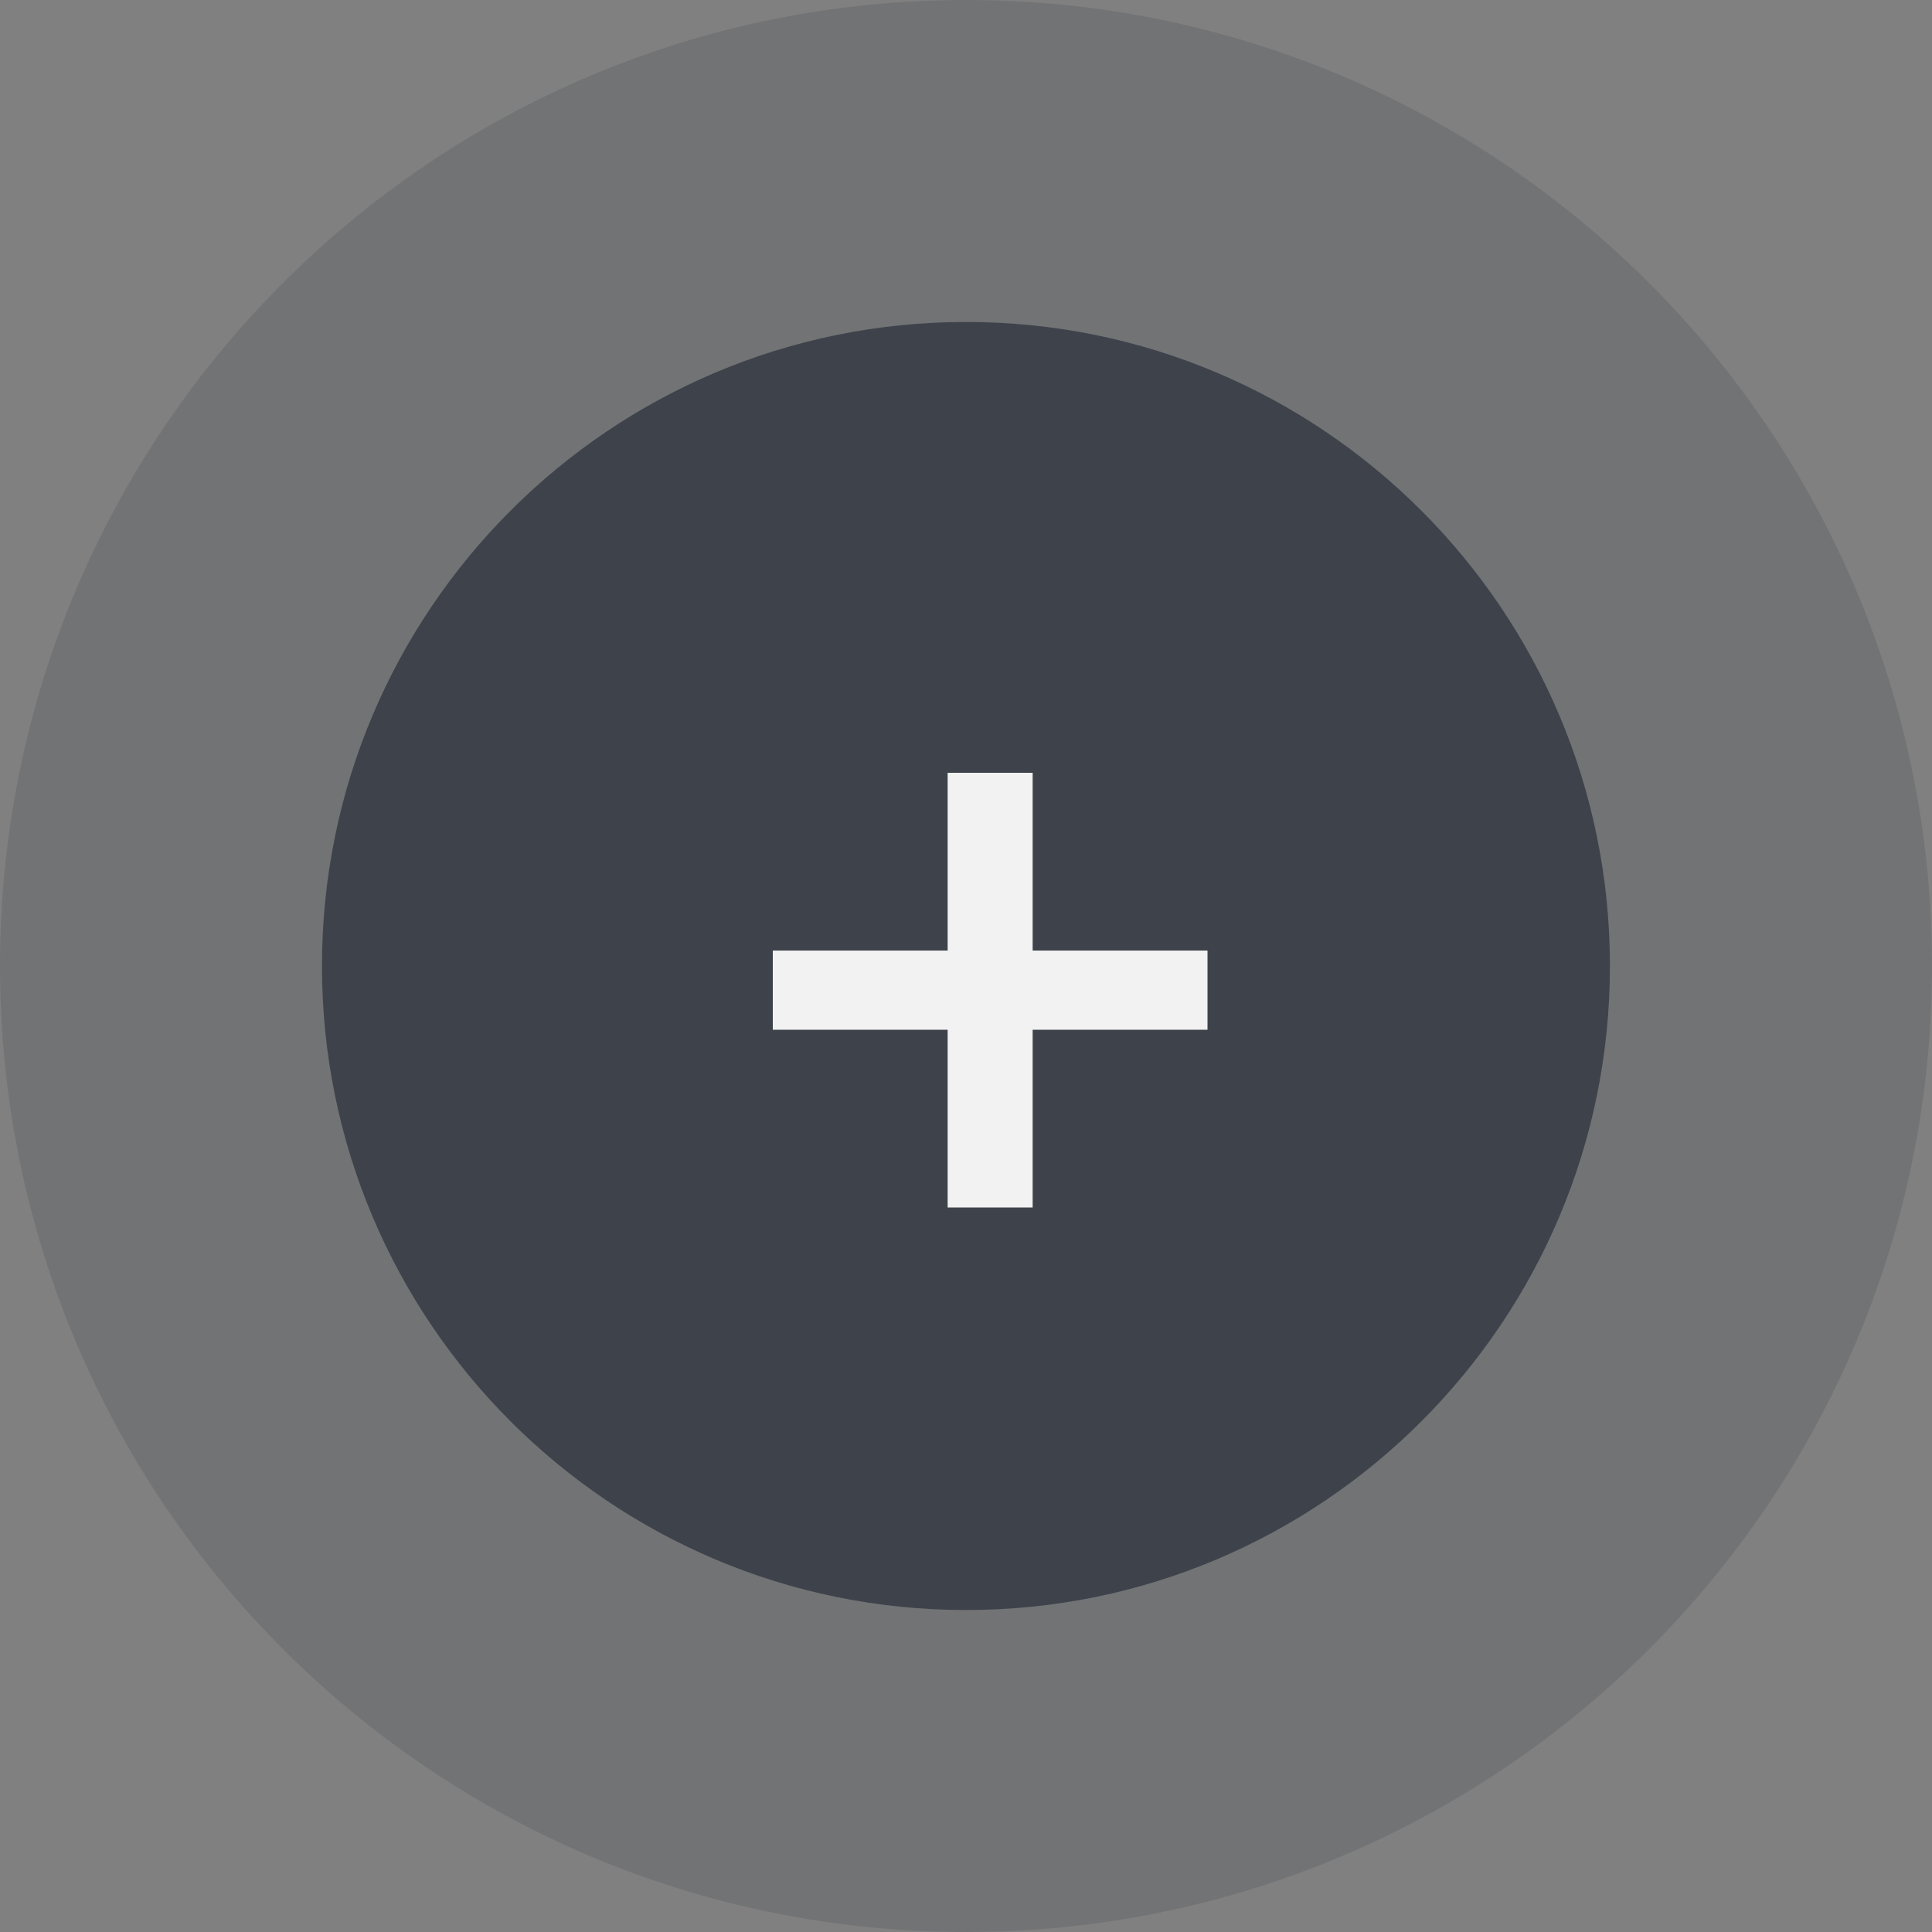
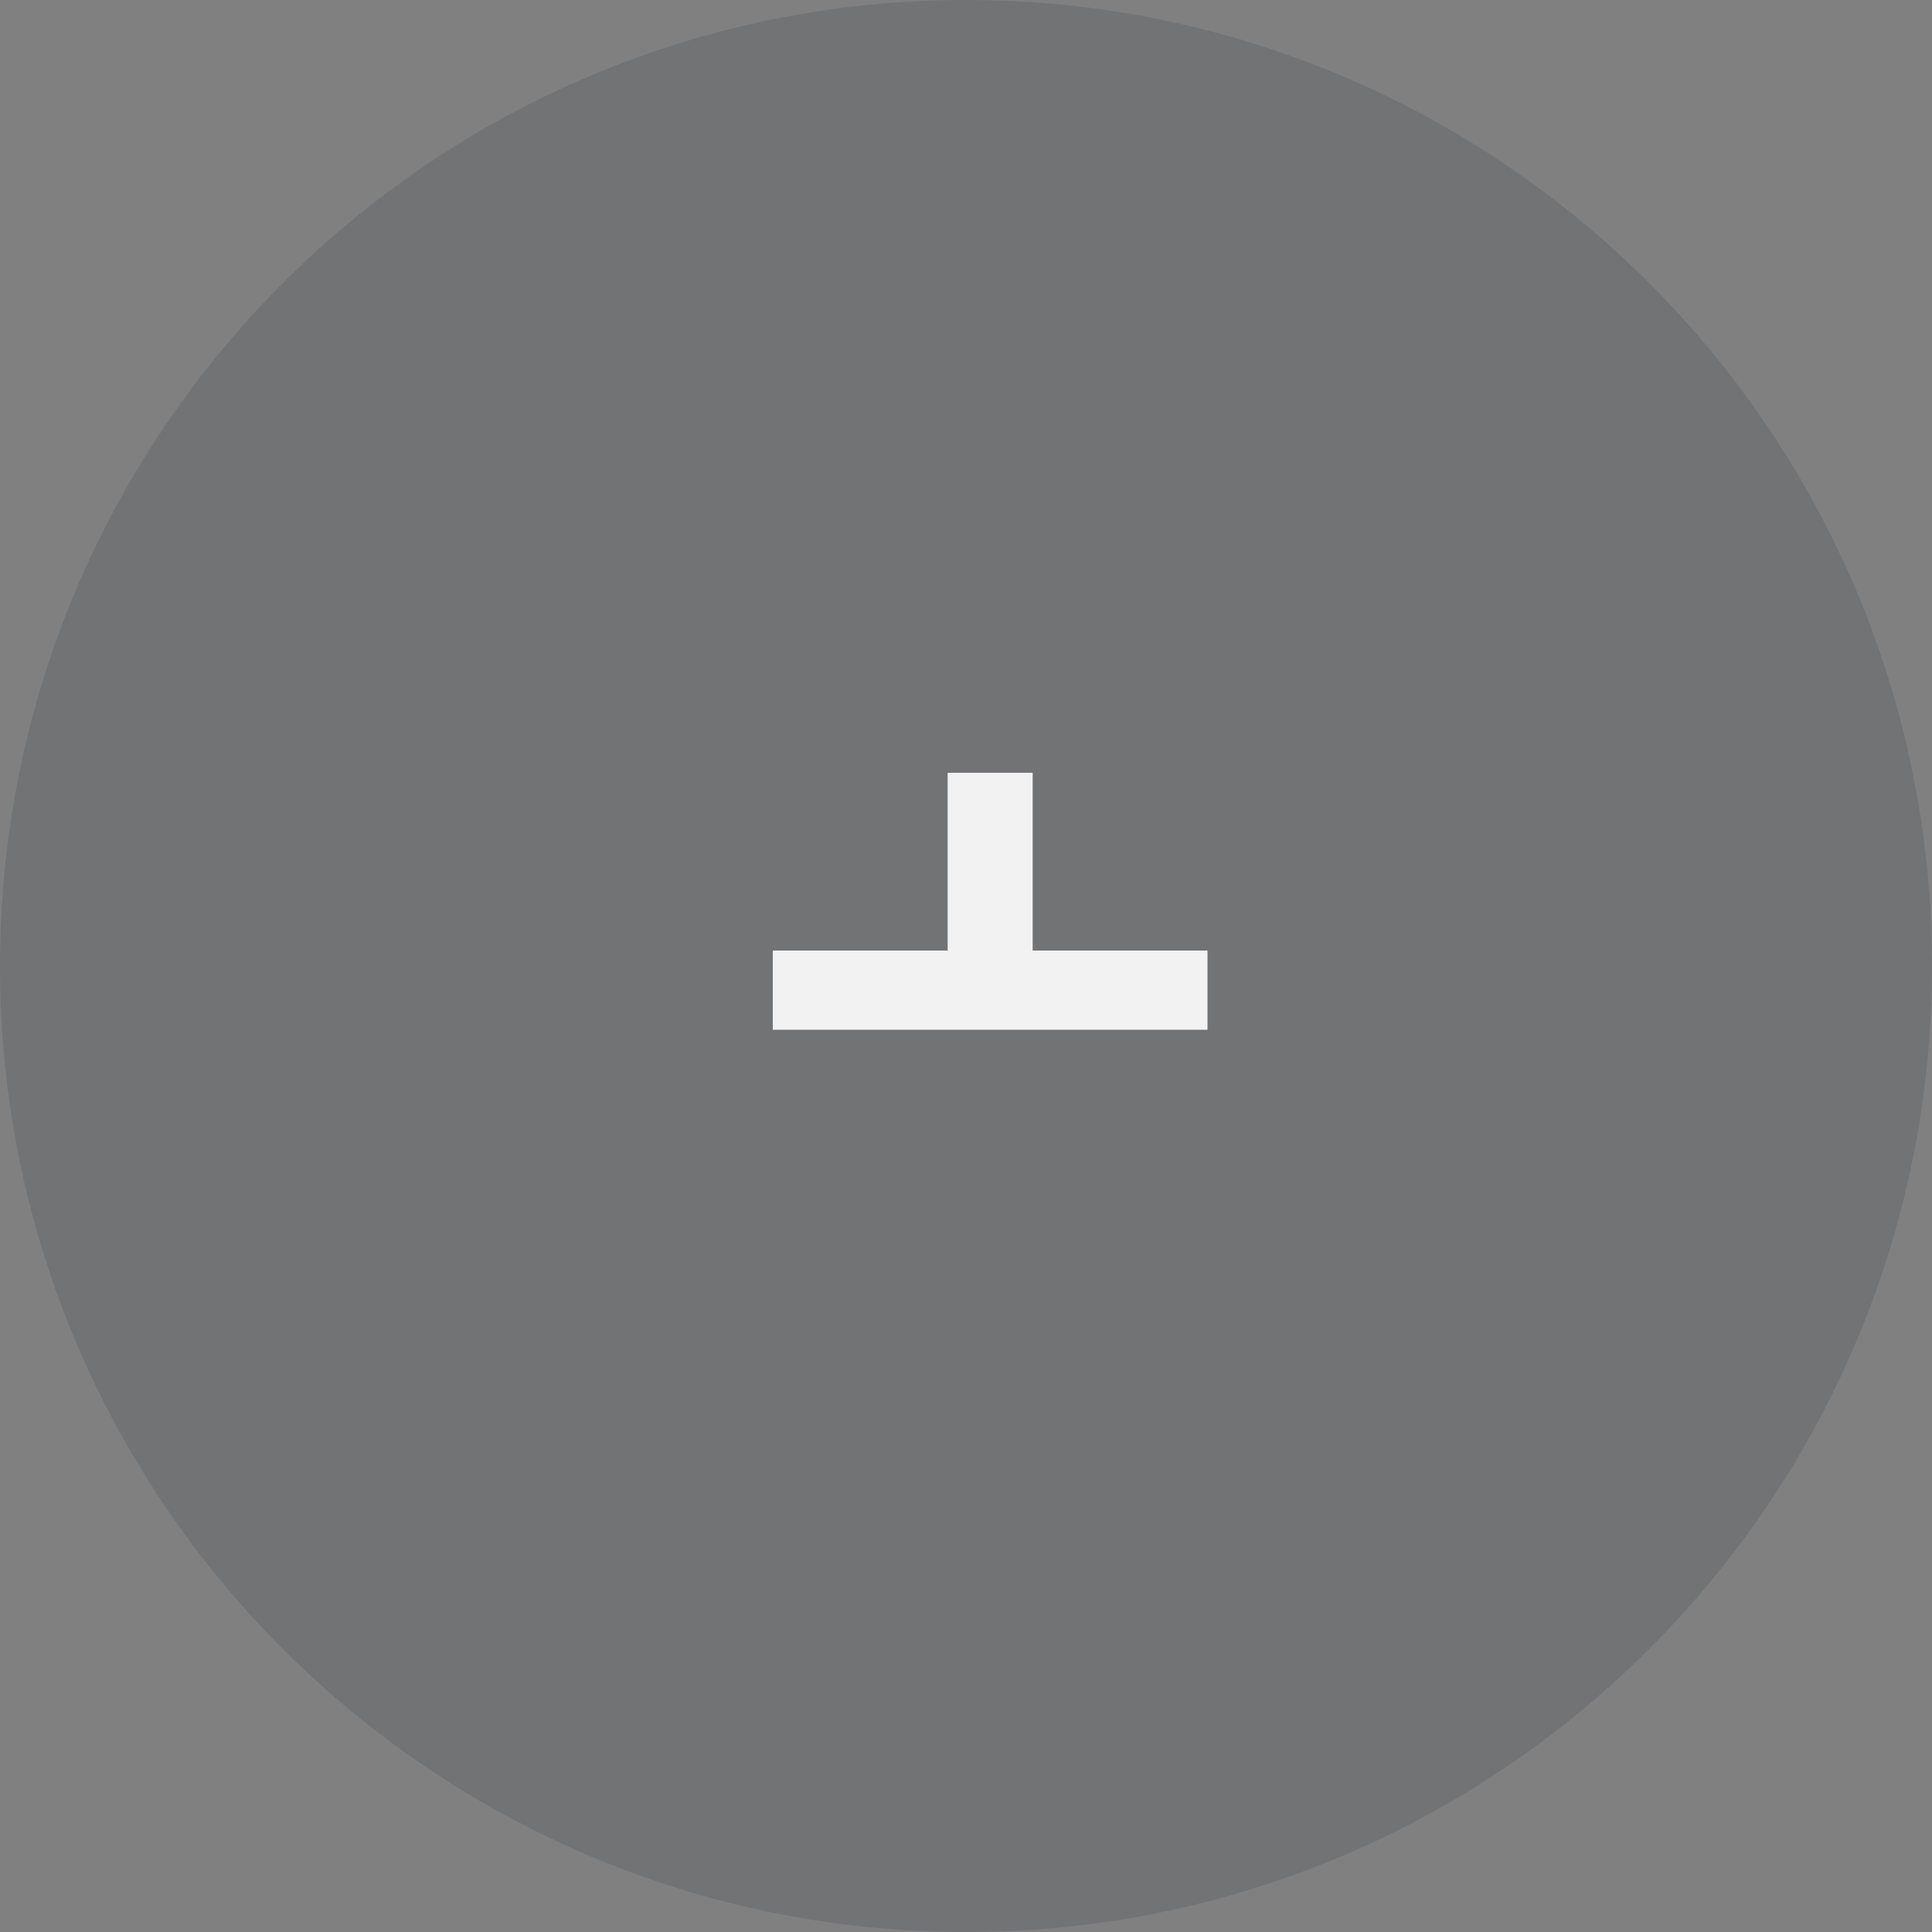
<svg xmlns="http://www.w3.org/2000/svg" width="20" height="20" viewBox="0 0 20 20" fill="none">
  <rect x="0" y="0" width="20" height="20" fill="#808080" stroke="none" />
  <g clip-path="url(#clip0_146_69)">
    <path d="M10 20C15.523 20 20 15.523 20 10C20 4.477 15.523 0 10 0C4.477 0 0 4.477 0 10C0 15.523 4.477 20 10 20Z" fill="#3E434B" fill-opacity="0.2" />
-     <path d="M10 16.667C13.682 16.667 16.666 13.682 16.666 10C16.666 6.318 13.682 3.333 10 3.333C6.318 3.333 3.333 6.318 3.333 10C3.333 13.682 6.318 16.667 10 16.667Z" fill="#3E434B" />
-     <path d="M9.81 10.66H8V9.84H9.81V8H10.69V9.84H12.5V10.66H10.69V12.5H9.81V10.66Z" fill="#F2F2F2" />
+     <path d="M9.81 10.66H8V9.84H9.81V8H10.69V9.84H12.5V10.66H10.69V12.5V10.66Z" fill="#F2F2F2" />
  </g>
  <defs>
    <clipPath id="clip0_146_69">
      <rect width="20" height="20" fill="white" />
    </clipPath>
  </defs>
</svg>